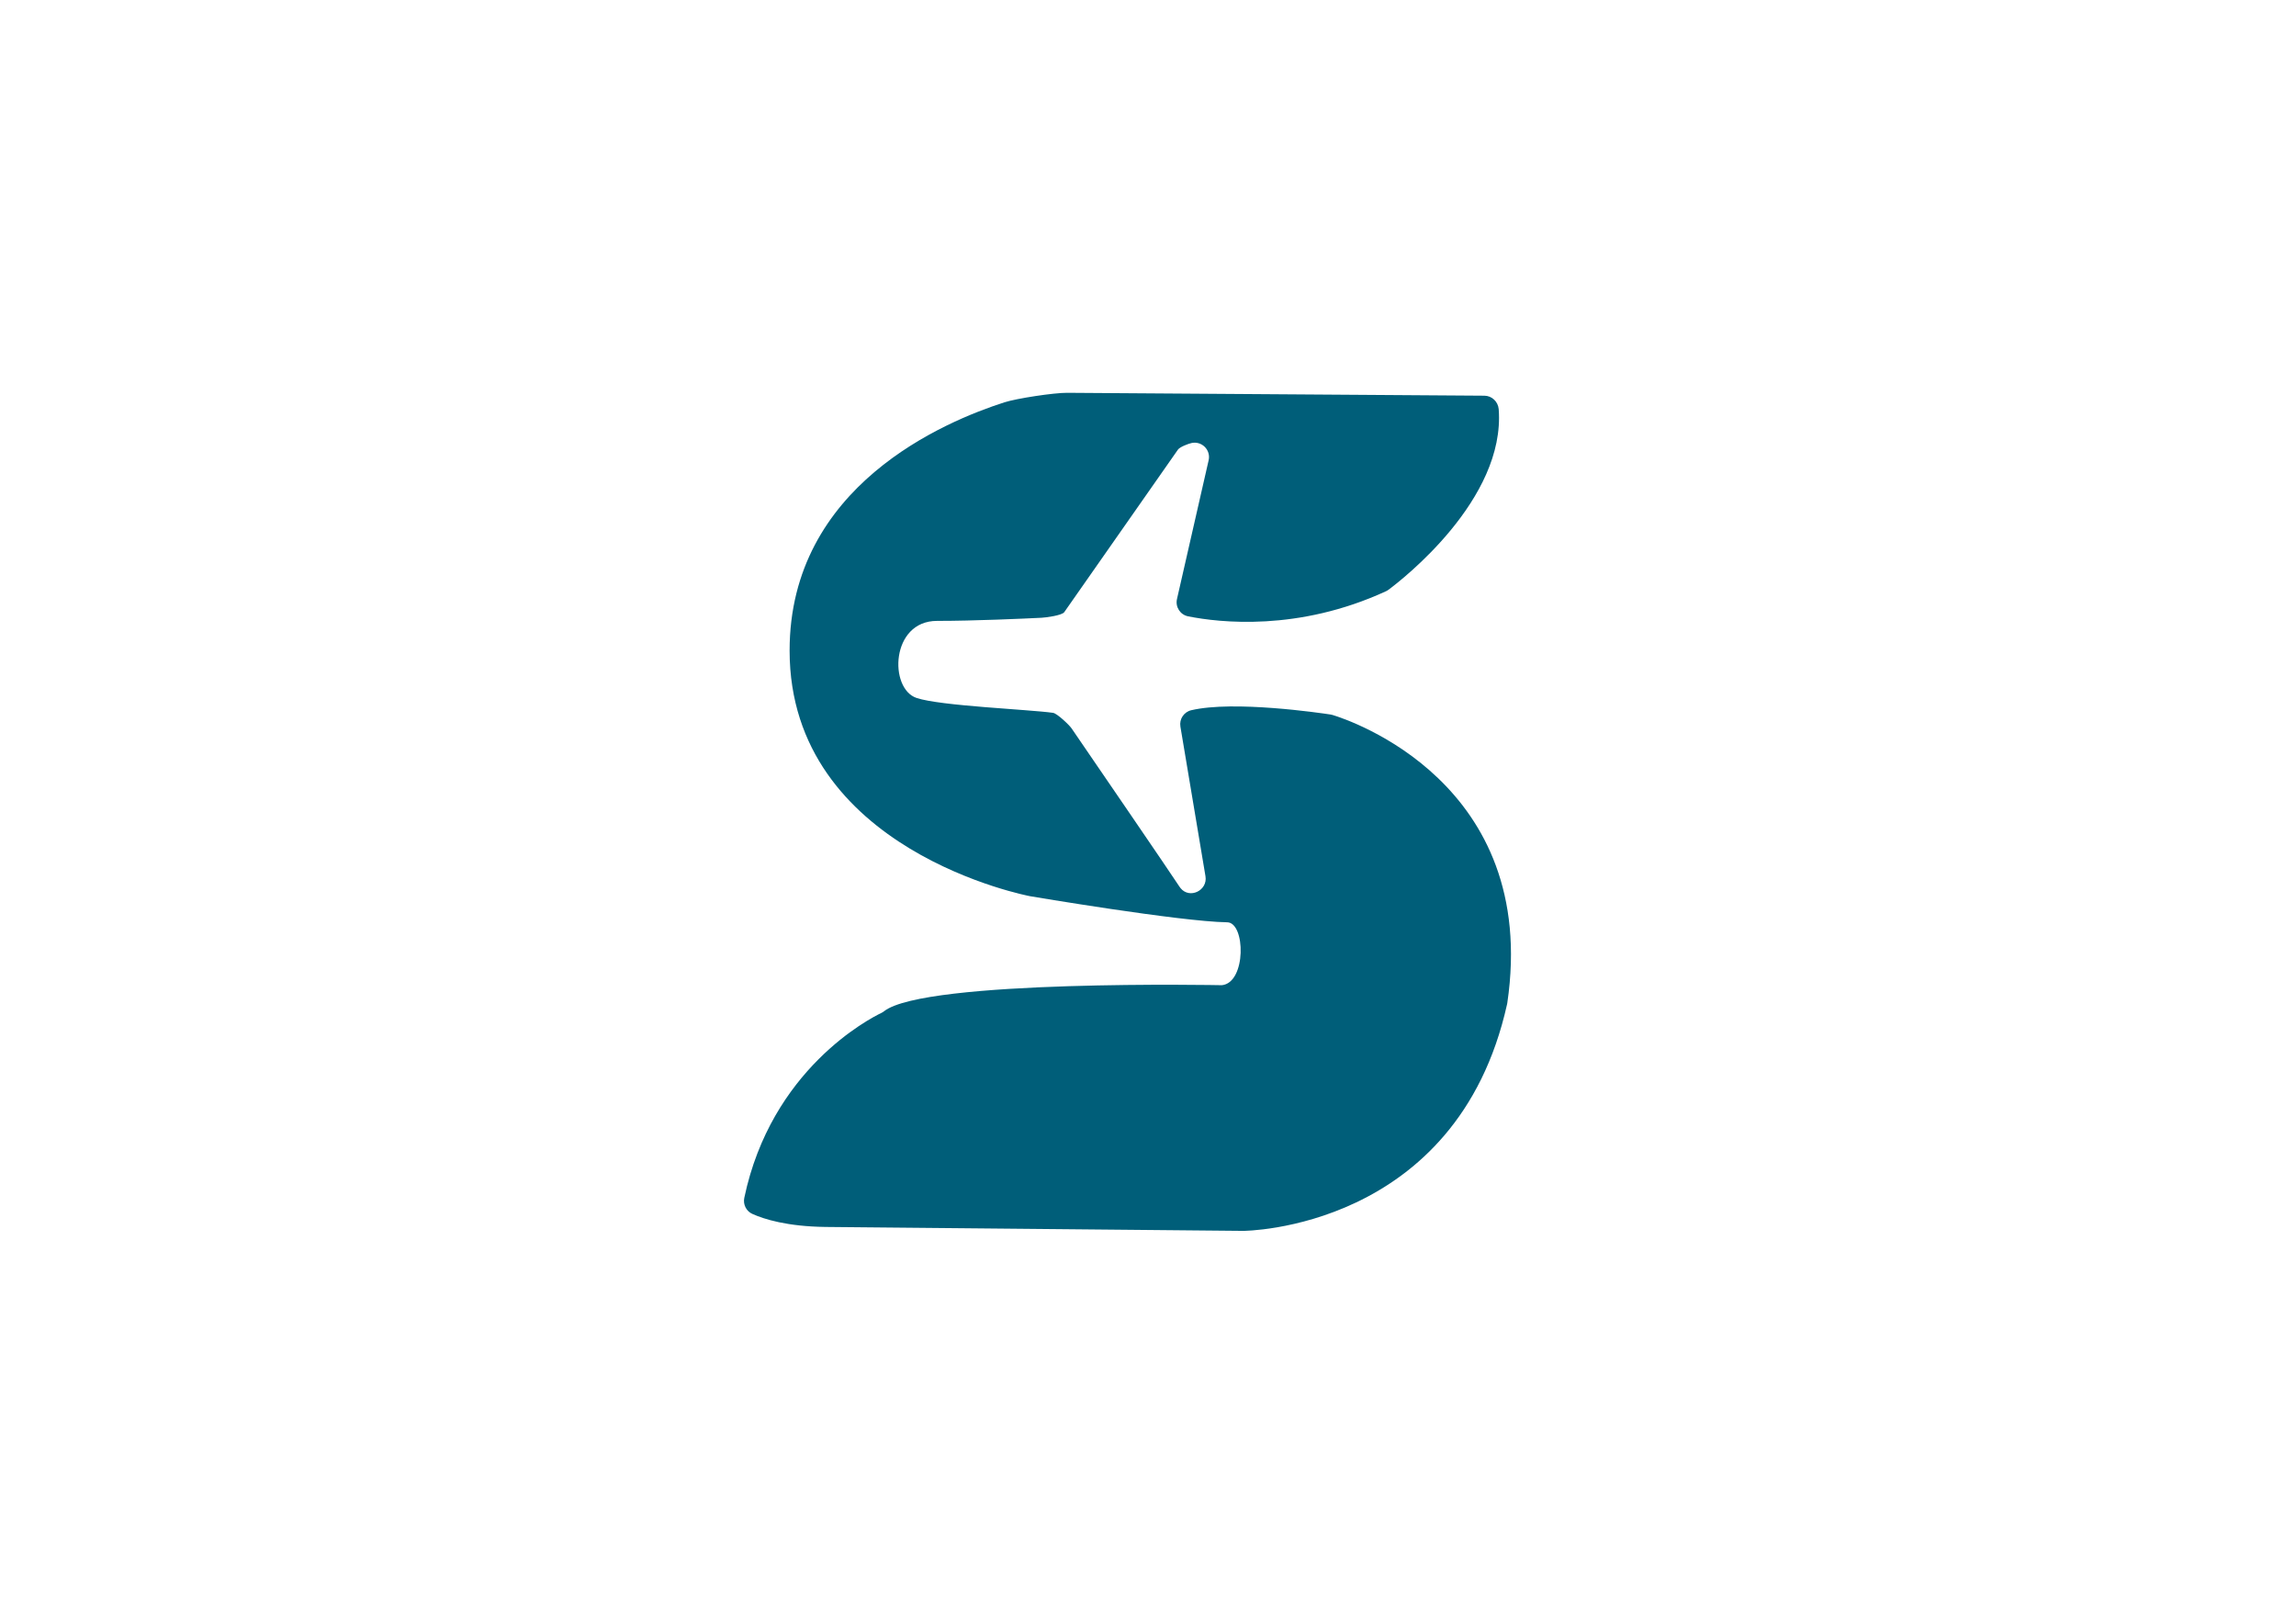
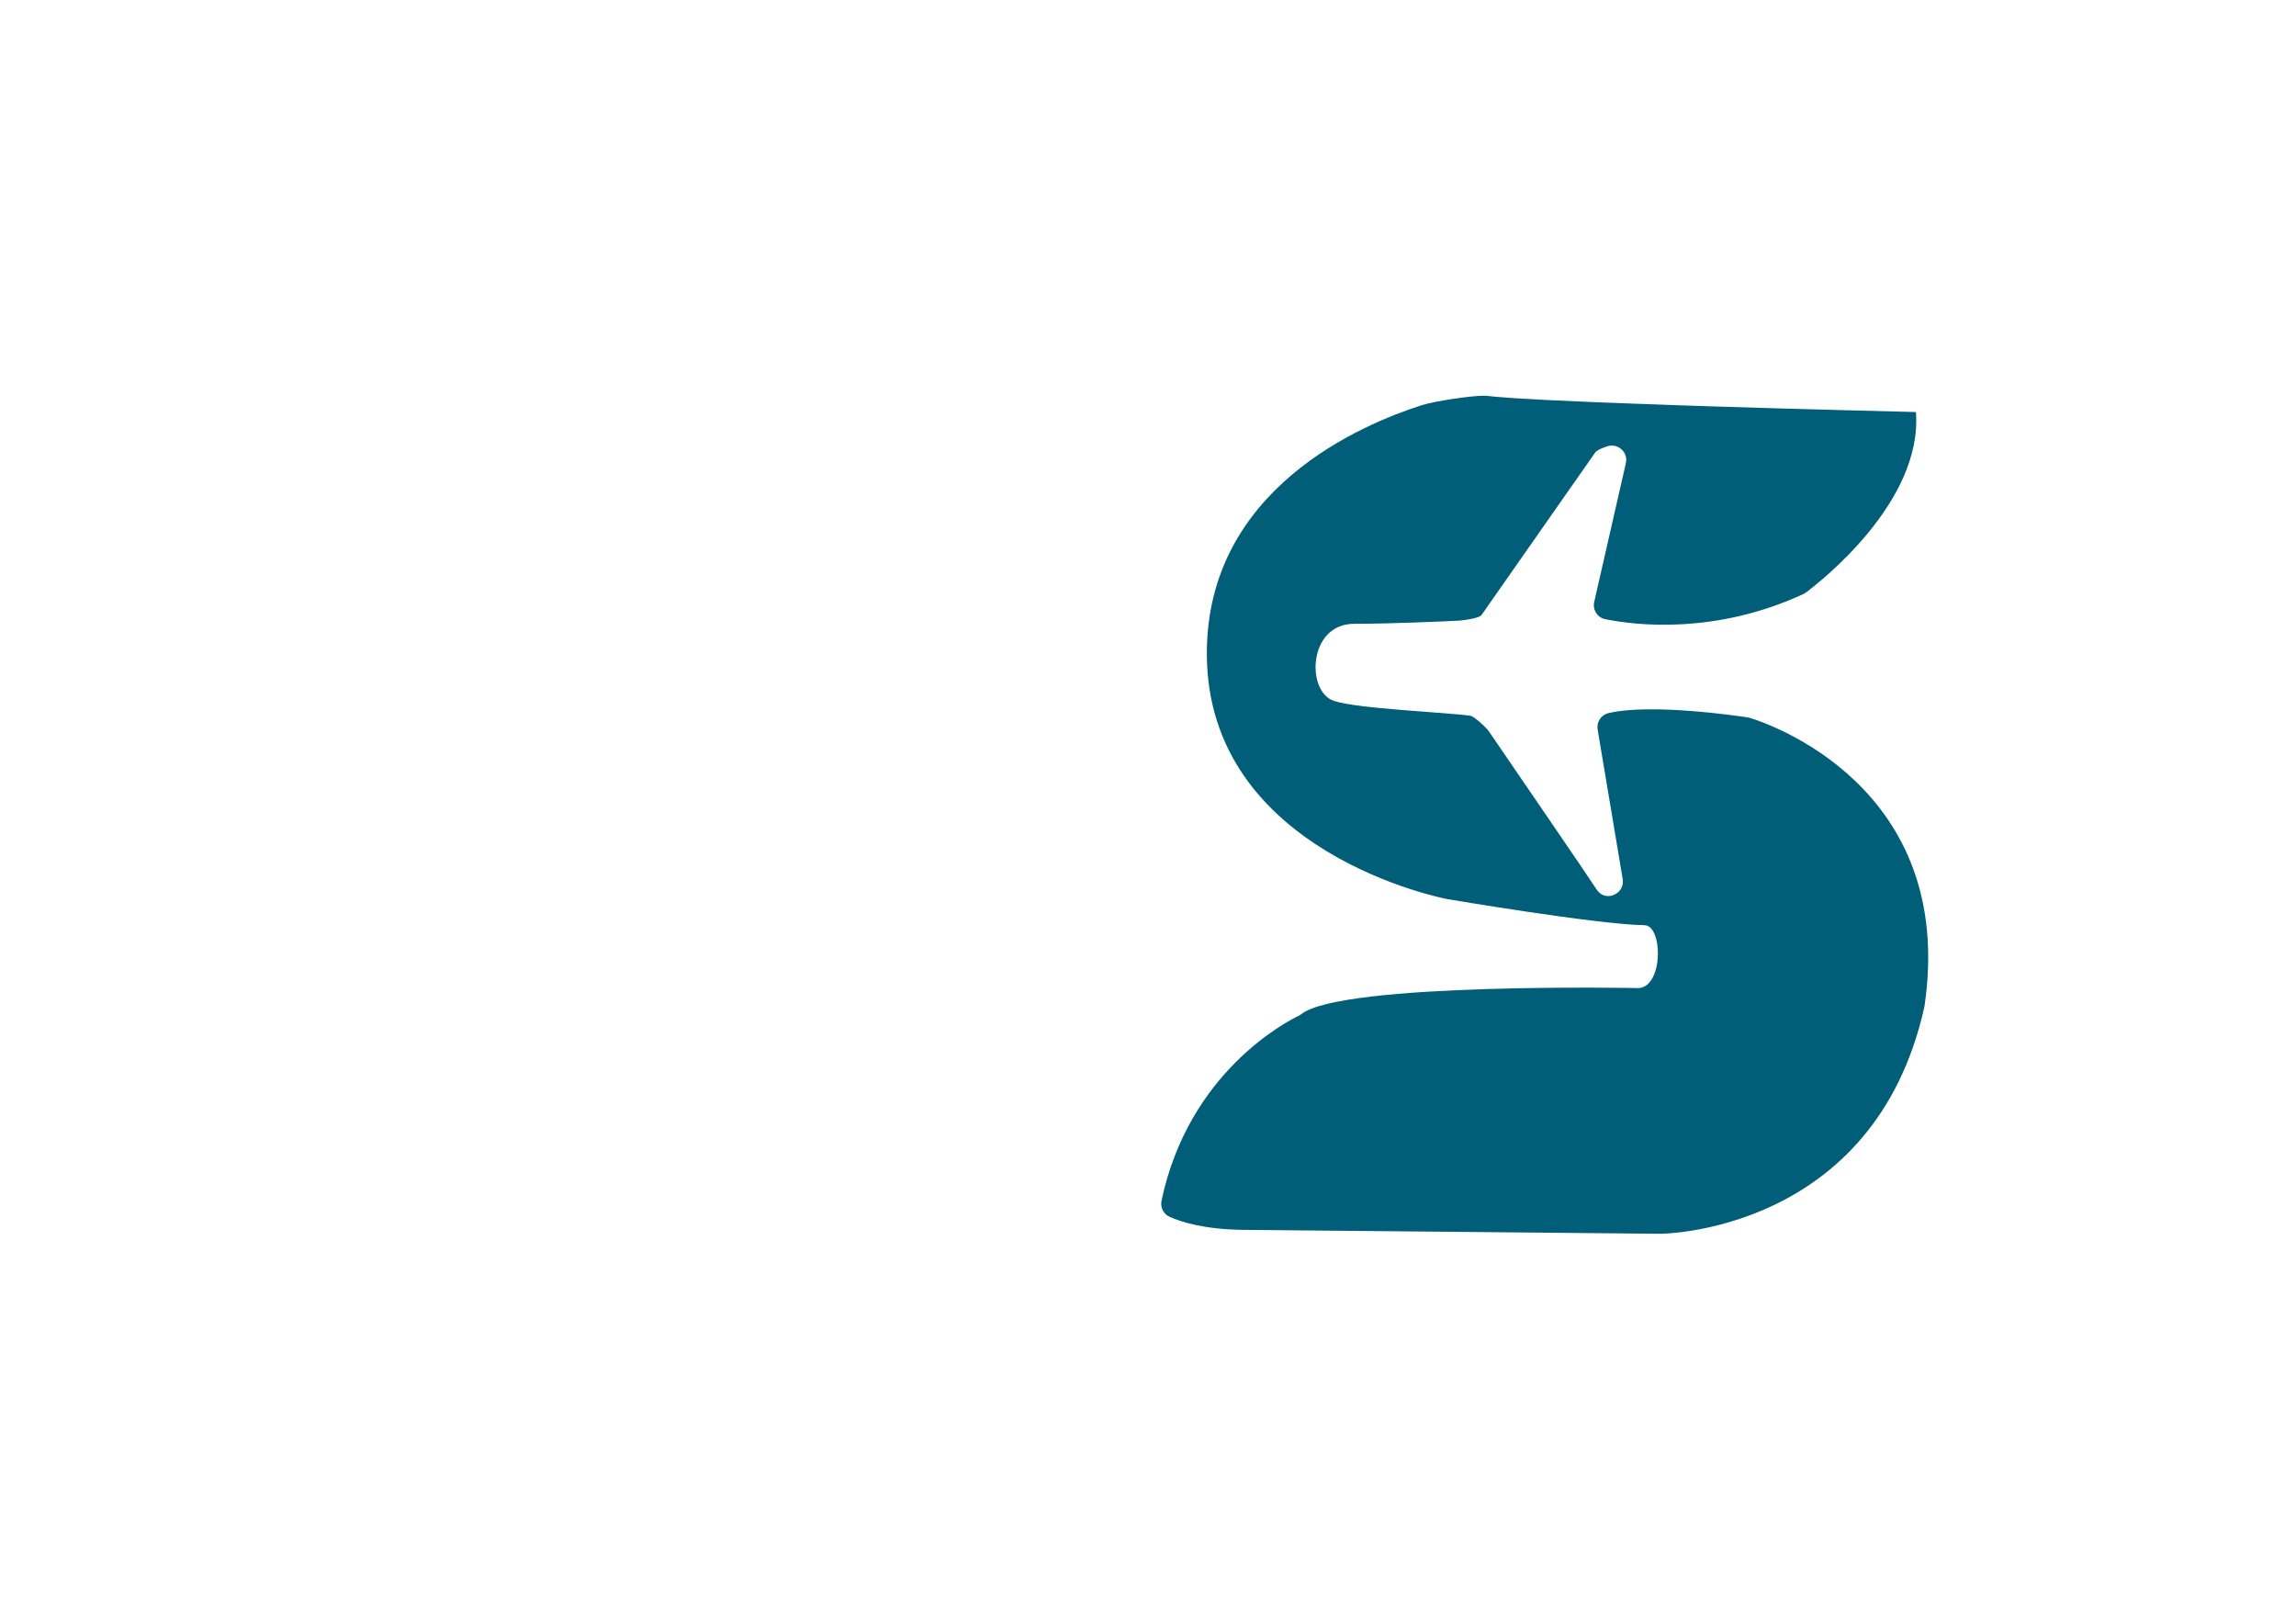
<svg xmlns="http://www.w3.org/2000/svg" version="1.1" id="Layer_2" x="0px" y="0px" viewBox="0 0 841.89 595.28" style="enable-background:new 0 0 841.89 595.28;" xml:space="preserve">
  <style type="text/css">
	.st0{fill:#005E79;}
</style>
-   <path class="st0" d="M544.29,145.07l-152.99-1.06c-4.8-0.03-18.47,2.03-23.04,3.5c-21.87,7.03-78.73,30.66-78.73,91  c0,73.54,88.21,90.06,88.21,90.06s54.87,9.29,72.21,9.56c6.78,0,7.1,22.15-1.92,23.06c0,0-108.86-2.2-123.84,9.53  c-0.28,0.22-0.58,0.42-0.9,0.58c-4.56,2.18-40.49,20.74-50.38,67.87c-0.5,2.4,0.71,4.85,2.94,5.86c4.32,1.95,12.75,4.61,26.87,4.79  l153.15,1.44c0,0,78.29-0.16,96.73-83.07c0.03-0.15,0.06-0.31,0.09-0.46c11.87-80.84-58.25-103.85-64.04-105.6  c-0.24-0.07-0.48-0.13-0.73-0.17c-3.69-0.56-35.49-5.25-51.11-1.58c-2.7,0.63-4.44,3.26-3.98,6l9.19,54.86  c0.88,5.23-5.83,8.48-9.15,4.35c-0.15-0.19-0.29-0.39-0.43-0.59c-2.72-4.23-32.84-48.22-39.54-58c-0.84-1.22-5.3-5.46-6.76-5.66  c-8.94-1.26-41.26-2.52-50.04-5.45c-10.21-3.4-9.53-28.26,7.49-28.26c13.75,0,31.87-0.83,38.34-1.15c1.54-0.08,7.36-0.82,8.3-2.04  l41.74-59.66c0.75-0.96,3.71-2.08,4.9-2.35l0,0c3.78-0.86,7.17,2.52,6.31,6.31l-11.61,50.89c-0.66,2.89,1.19,5.76,4.09,6.33  c11.48,2.29,40.38,5.63,72.56-9.21c0.34-0.16,0.67-0.35,0.97-0.58c4.69-3.49,42.89-32.99,40.35-66.17  C549.3,147.25,547.05,145.09,544.29,145.07z" />
+   <path class="st0" d="M544.29,145.07c-4.8-0.03-18.47,2.03-23.04,3.5c-21.87,7.03-78.73,30.66-78.73,91  c0,73.54,88.21,90.06,88.21,90.06s54.87,9.29,72.21,9.56c6.78,0,7.1,22.15-1.92,23.06c0,0-108.86-2.2-123.84,9.53  c-0.28,0.22-0.58,0.42-0.9,0.58c-4.56,2.18-40.49,20.74-50.38,67.87c-0.5,2.4,0.71,4.85,2.94,5.86c4.32,1.95,12.75,4.61,26.87,4.79  l153.15,1.44c0,0,78.29-0.16,96.73-83.07c0.03-0.15,0.06-0.31,0.09-0.46c11.87-80.84-58.25-103.85-64.04-105.6  c-0.24-0.07-0.48-0.13-0.73-0.17c-3.69-0.56-35.49-5.25-51.11-1.58c-2.7,0.63-4.44,3.26-3.98,6l9.19,54.86  c0.88,5.23-5.83,8.48-9.15,4.35c-0.15-0.19-0.29-0.39-0.43-0.59c-2.72-4.23-32.84-48.22-39.54-58c-0.84-1.22-5.3-5.46-6.76-5.66  c-8.94-1.26-41.26-2.52-50.04-5.45c-10.21-3.4-9.53-28.26,7.49-28.26c13.75,0,31.87-0.83,38.34-1.15c1.54-0.08,7.36-0.82,8.3-2.04  l41.74-59.66c0.75-0.96,3.71-2.08,4.9-2.35l0,0c3.78-0.86,7.17,2.52,6.31,6.31l-11.61,50.89c-0.66,2.89,1.19,5.76,4.09,6.33  c11.48,2.29,40.38,5.63,72.56-9.21c0.34-0.16,0.67-0.35,0.97-0.58c4.69-3.49,42.89-32.99,40.35-66.17  C549.3,147.25,547.05,145.09,544.29,145.07z" />
</svg>